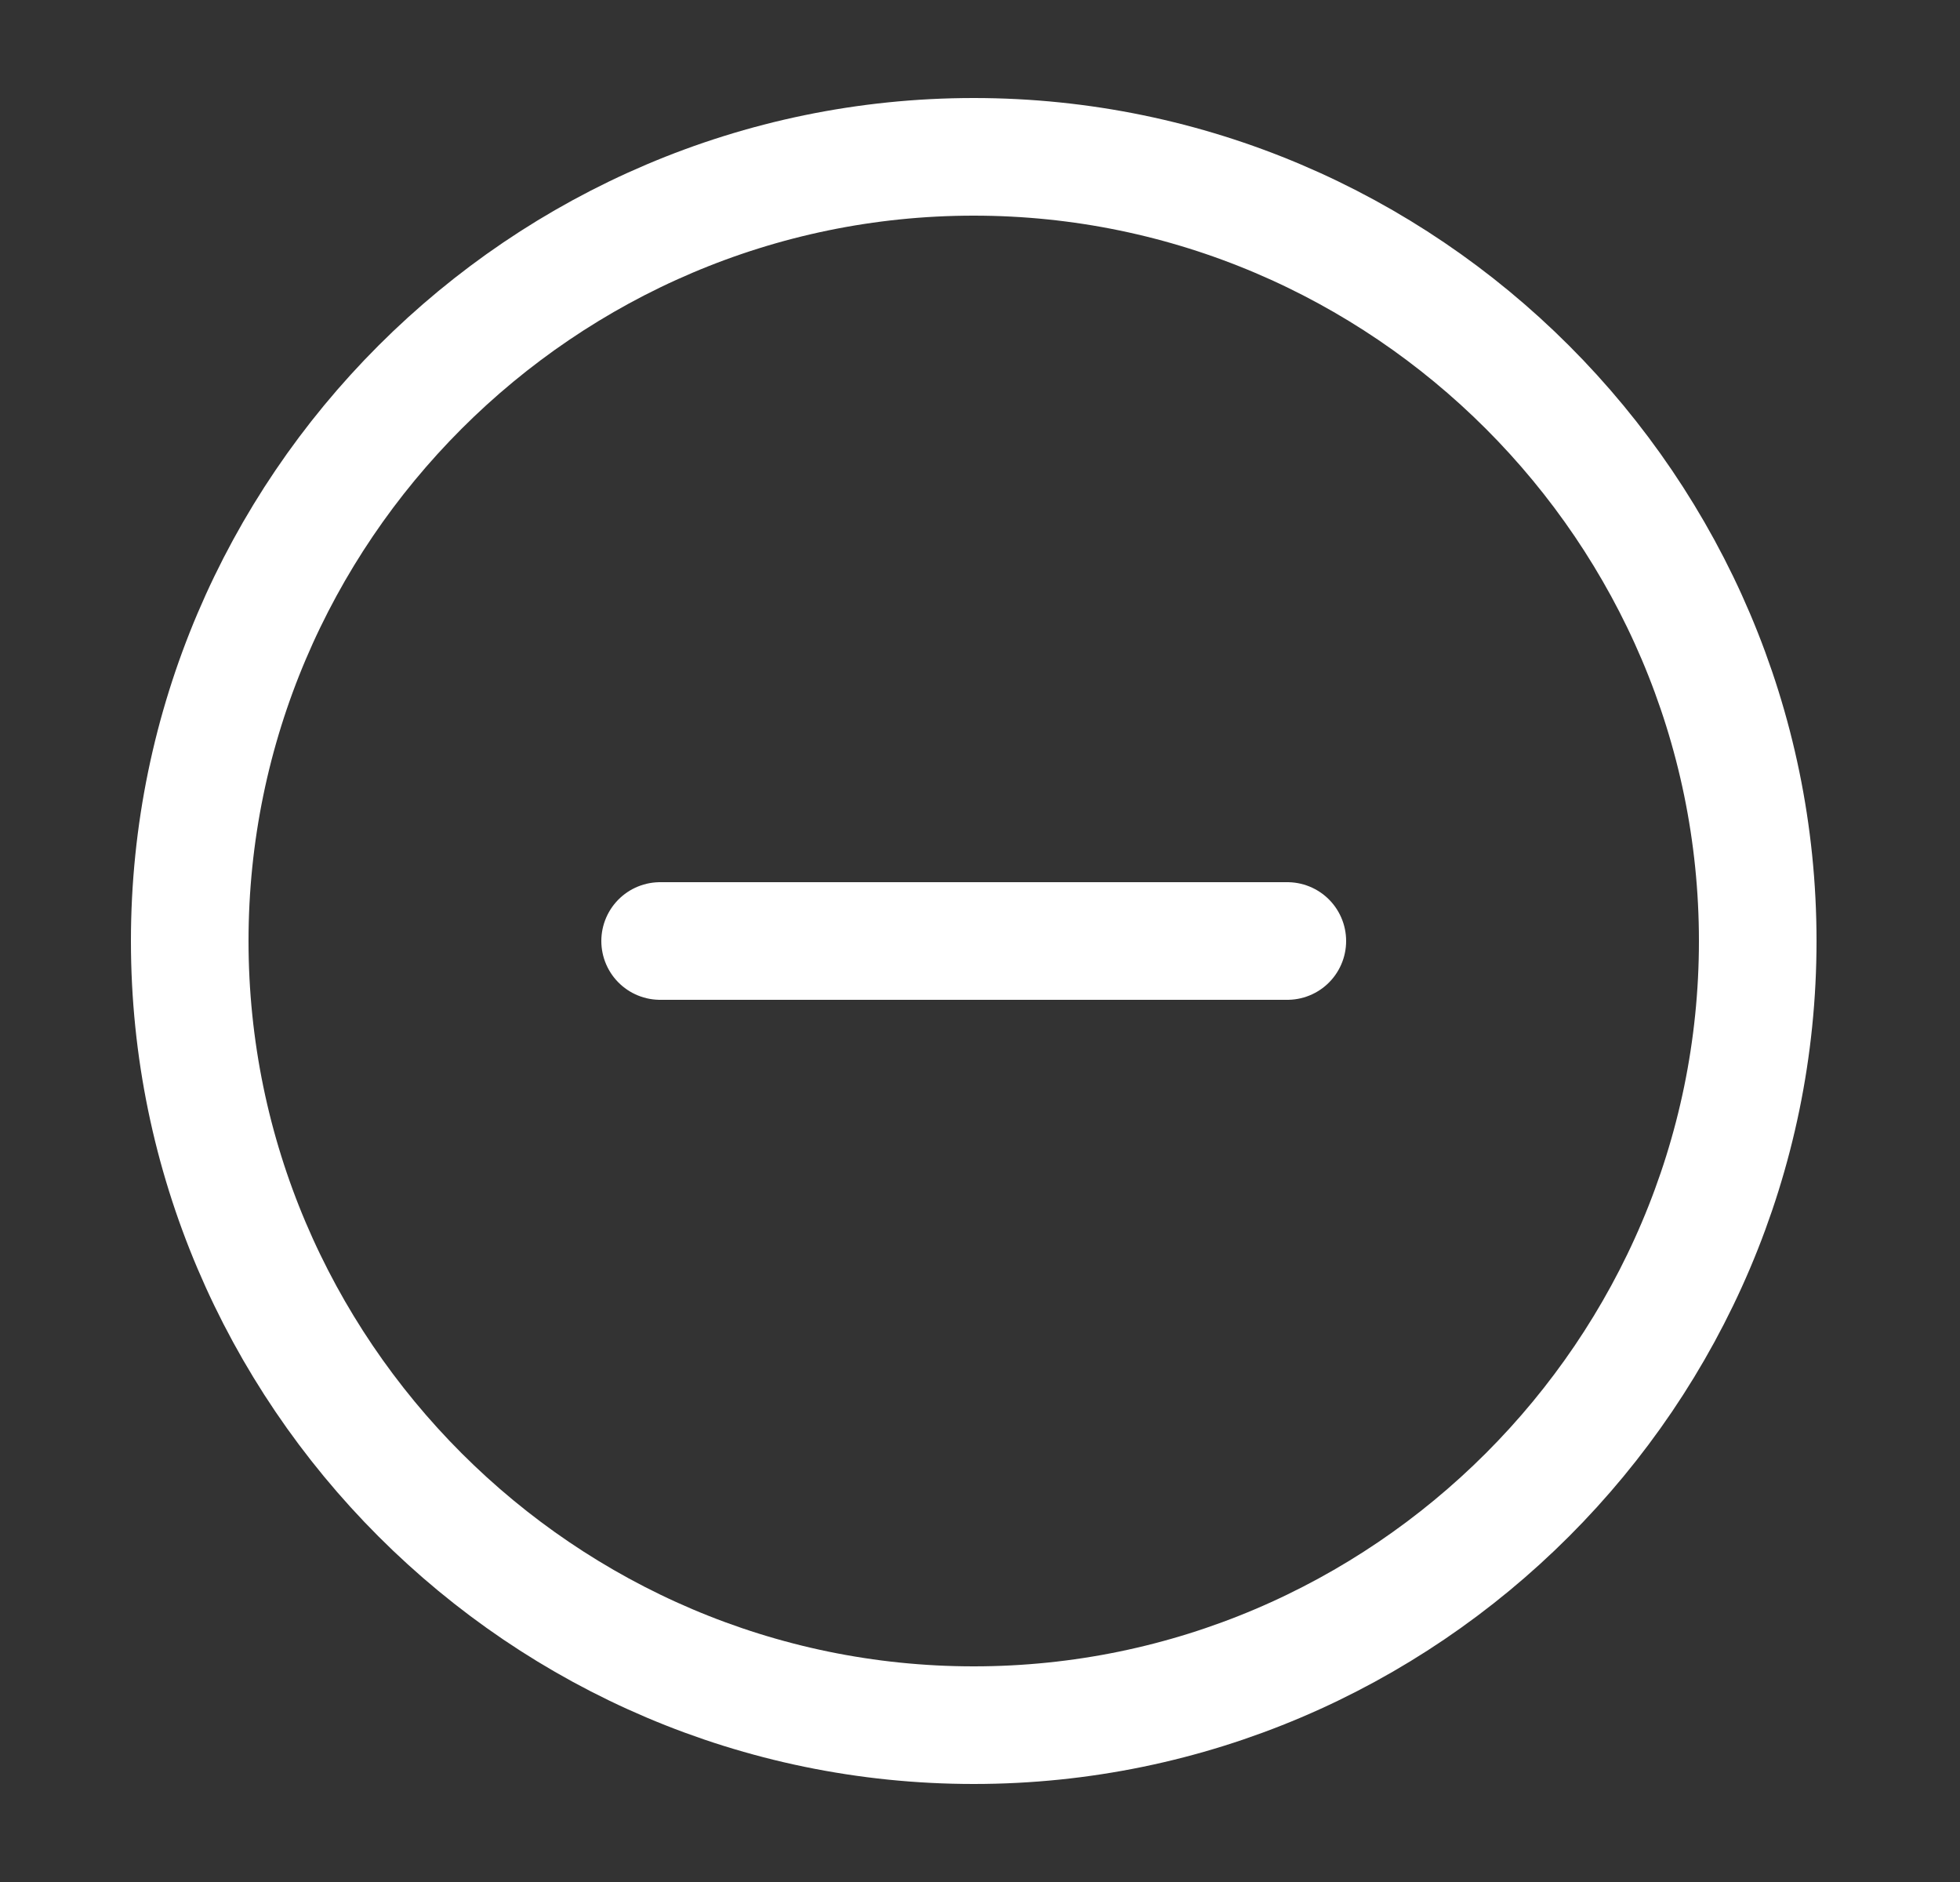
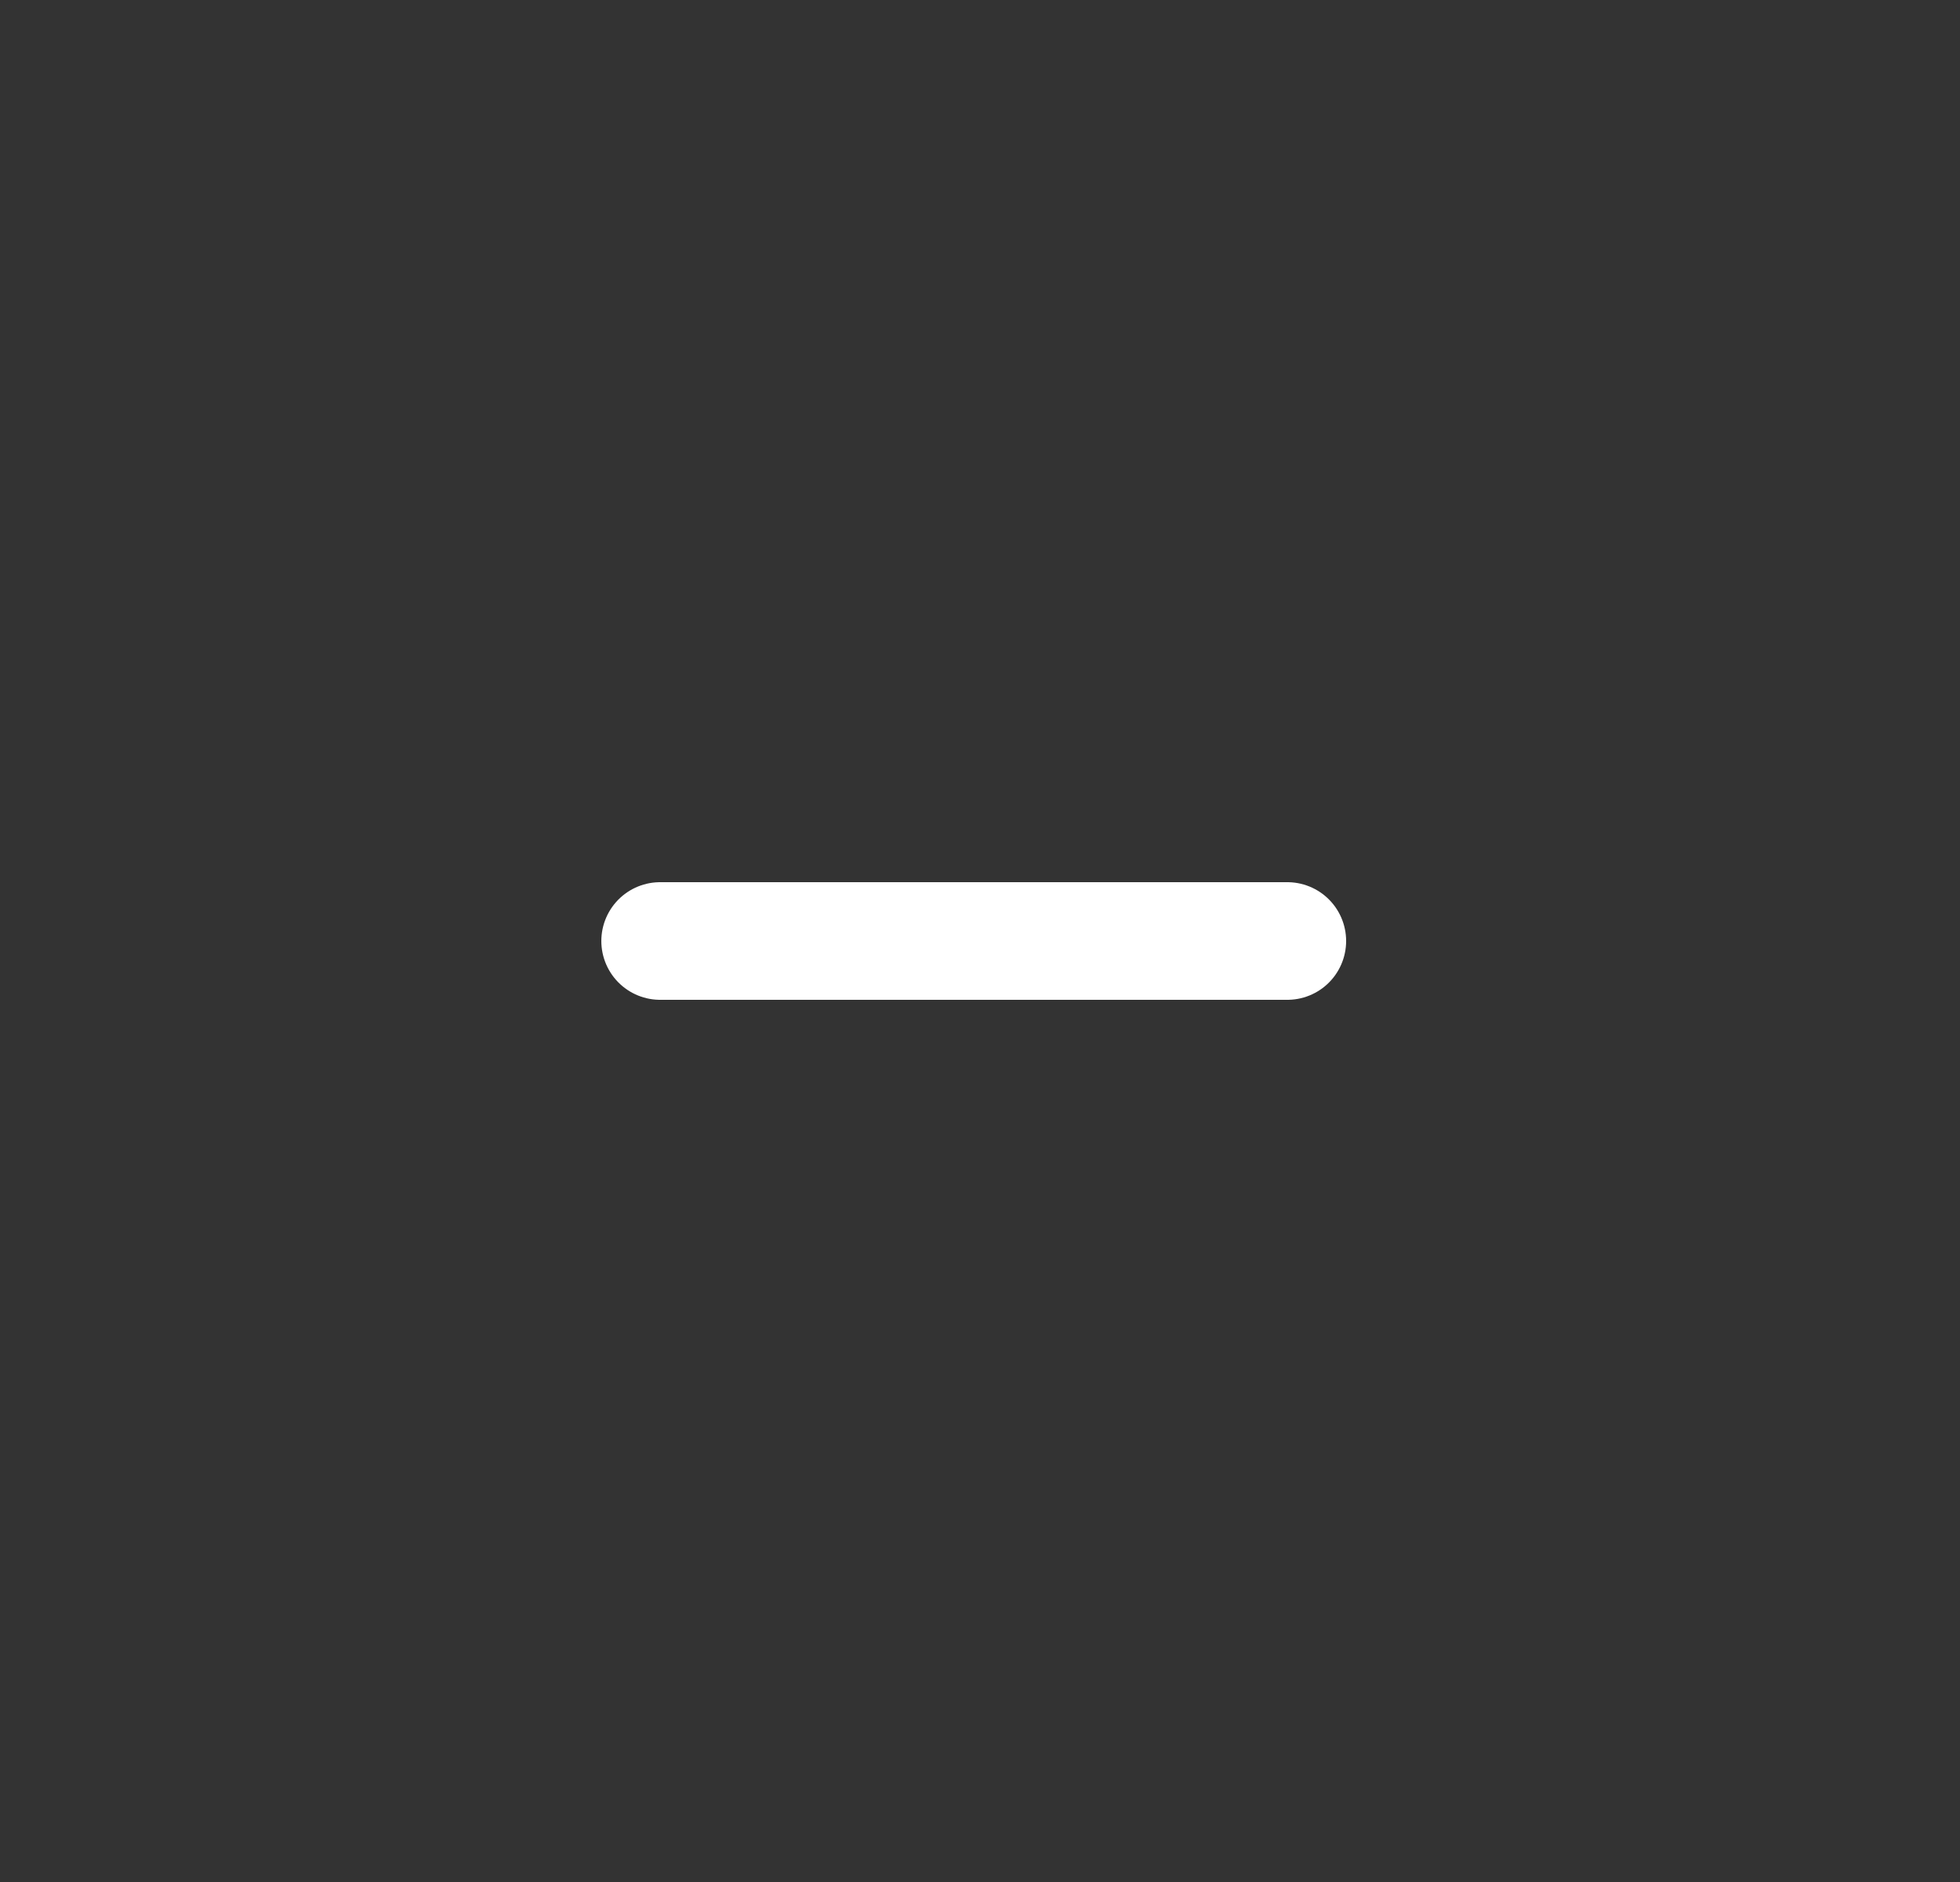
<svg xmlns="http://www.w3.org/2000/svg" width="25" height="24" viewBox="0 0 25 24" fill="none">
  <rect x="0" y="0" width="25" height="24" fill="#333333" stroke="none" />
-   <path d="M12.42 22C17.92 22 22.42 17.5 22.42 12C22.42 6.5 17.92 2 12.42 2C6.92 2 2.42 6.5 2.42 12C2.42 17.5 6.92 22 12.42 22Z" stroke="white" stroke-width="1.5" stroke-linecap="round" stroke-linejoin="round" />
  <path d="M8.42 12H16.42" stroke="white" stroke-width="1.5" stroke-linecap="round" stroke-linejoin="round" />
</svg>